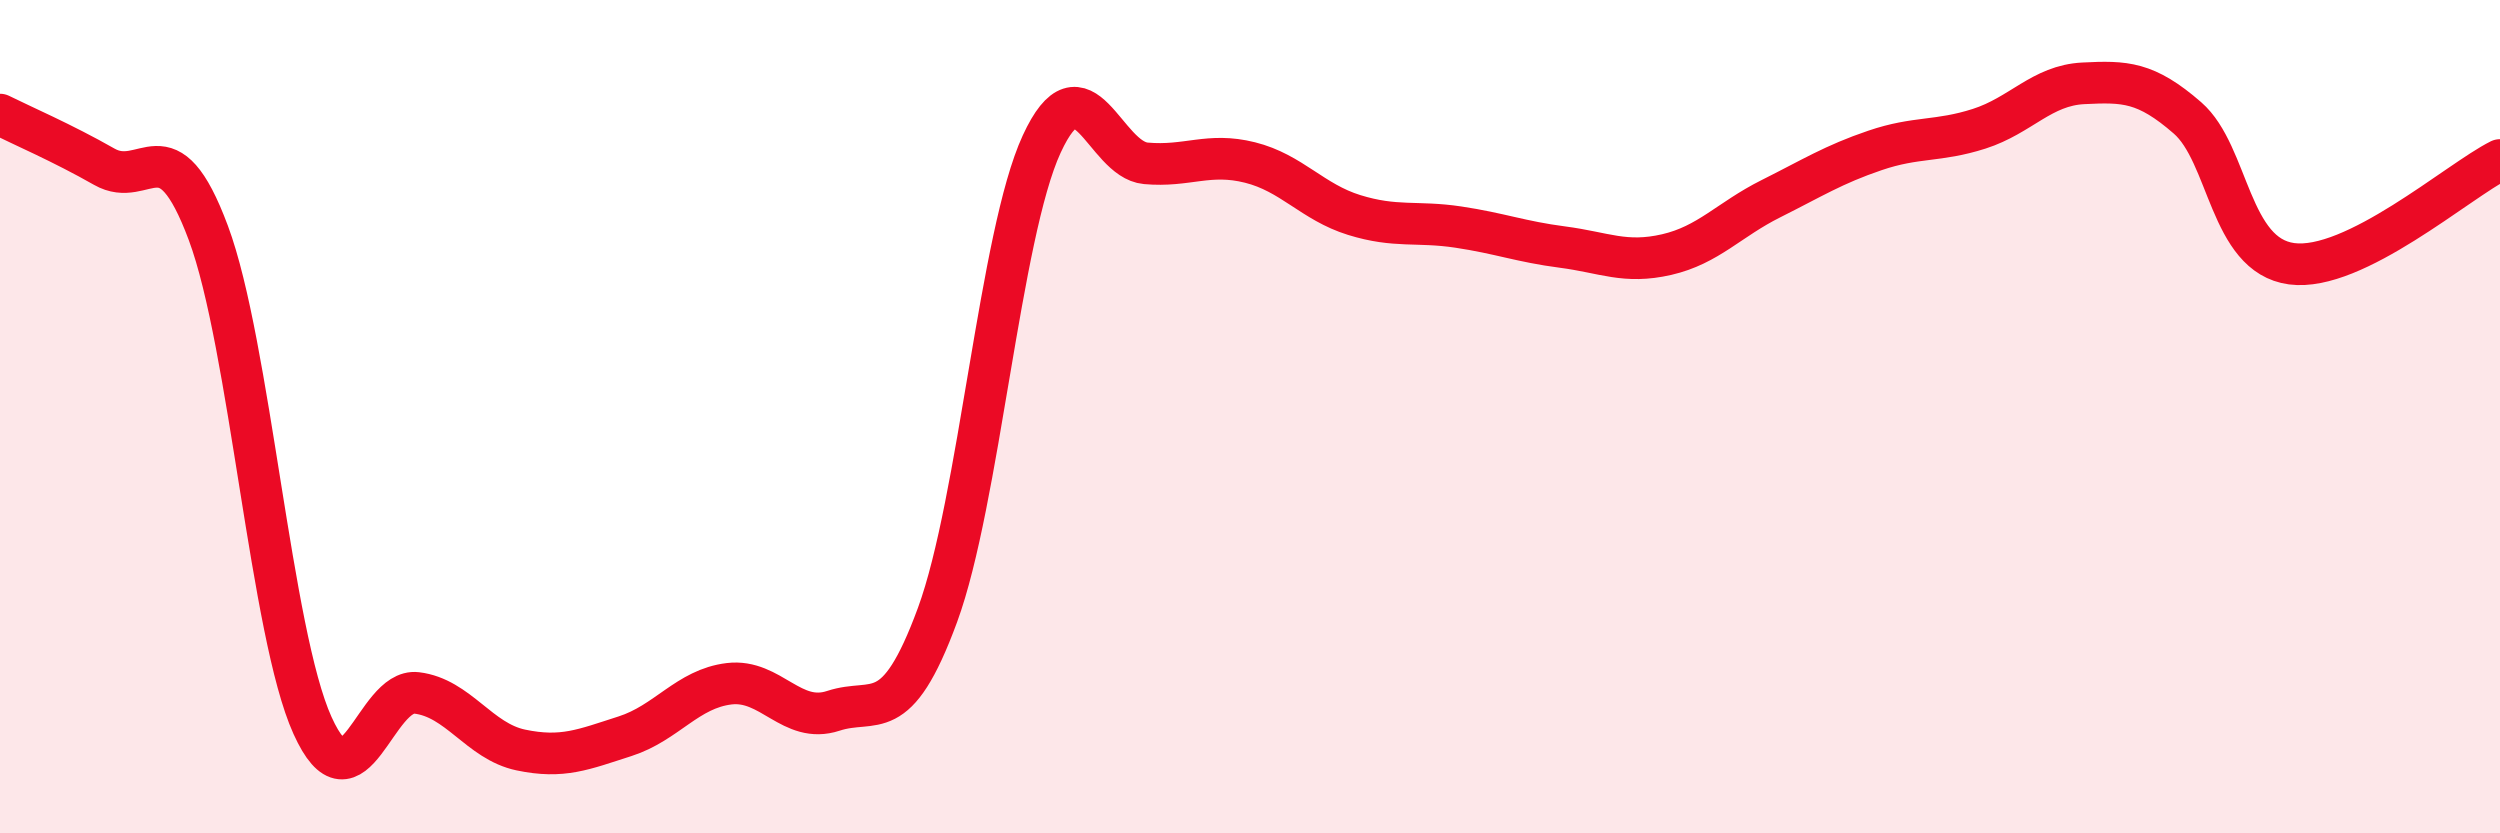
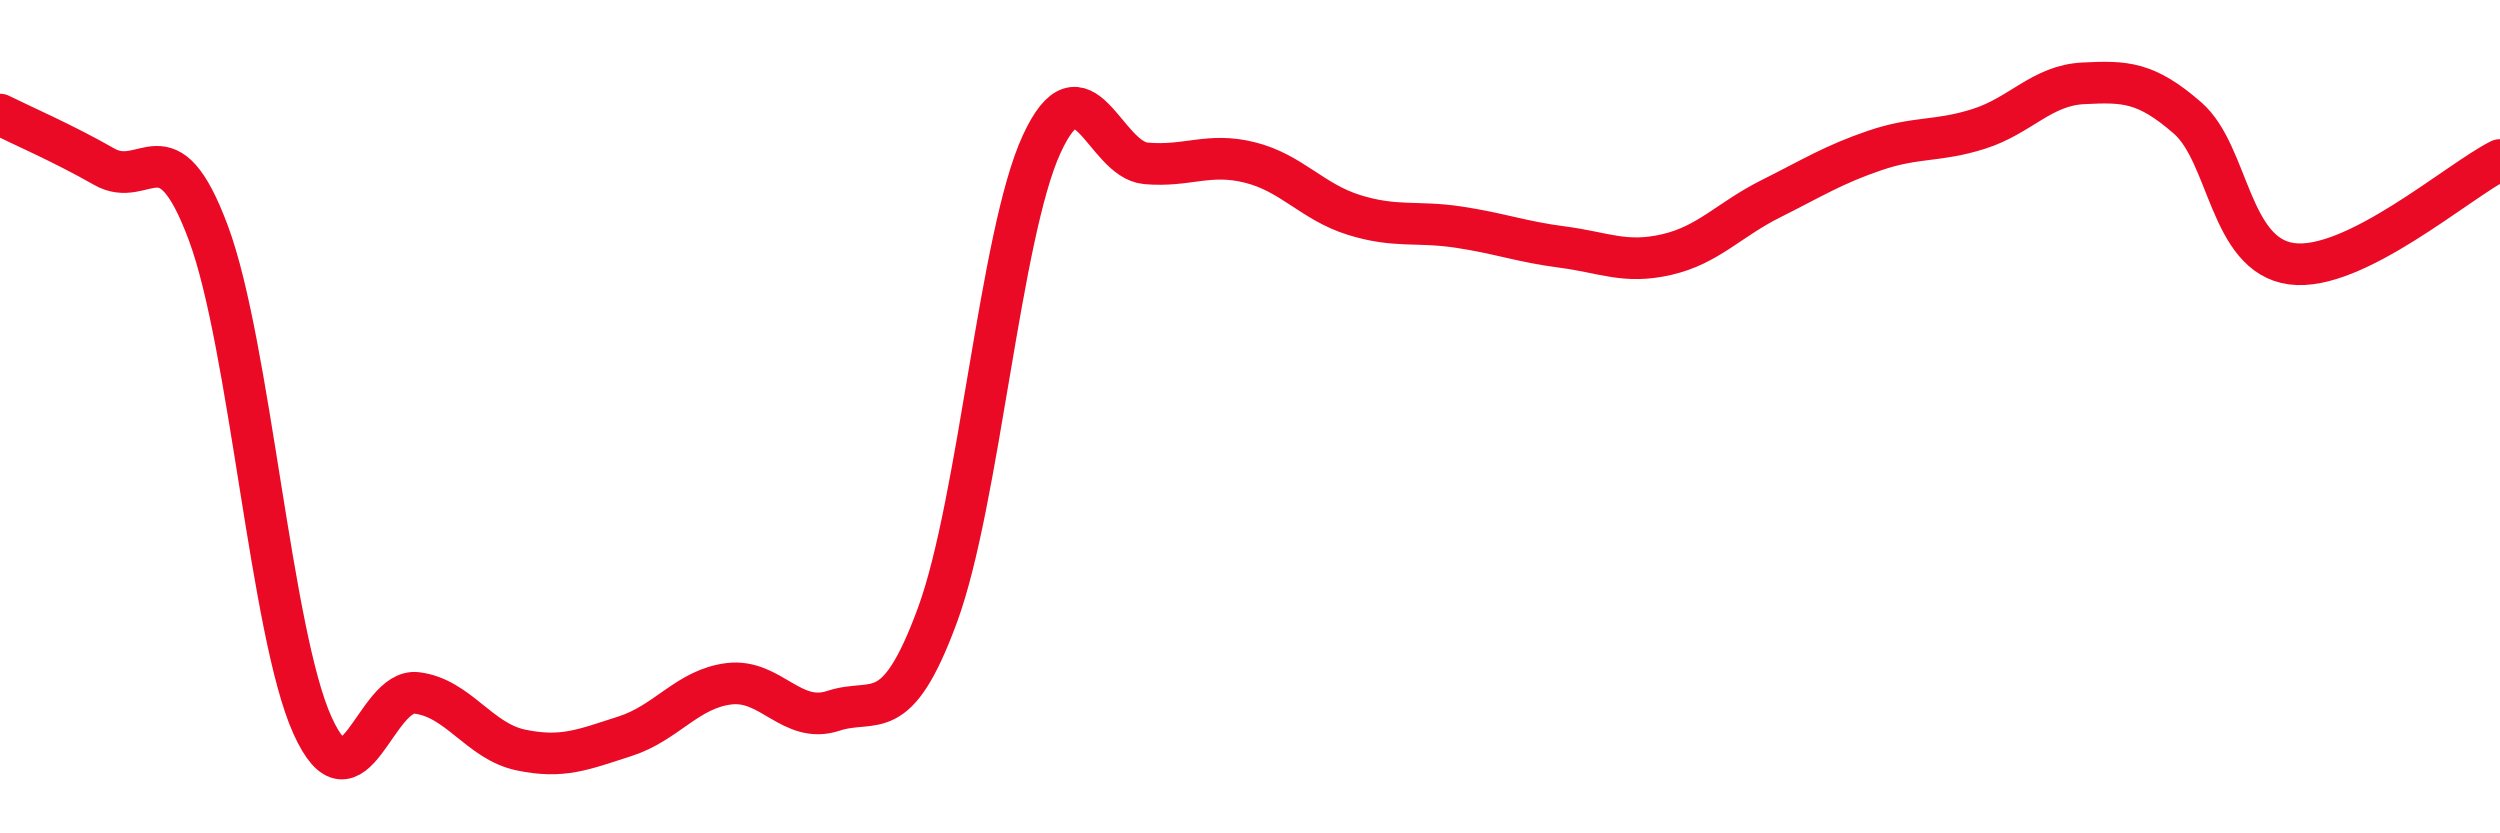
<svg xmlns="http://www.w3.org/2000/svg" width="60" height="20" viewBox="0 0 60 20">
-   <path d="M 0,2.75 C 0.5,3 1.5,3.43 2.5,4 C 3.5,4.57 4,2.91 5,5.59 C 6,8.27 6.5,15.2 7.5,17.41 C 8.5,19.62 9,16.51 10,16.63 C 11,16.75 11.5,17.79 12.5,18 C 13.5,18.21 14,17.99 15,17.67 C 16,17.35 16.5,16.53 17.5,16.41 C 18.5,16.29 19,17.39 20,17.06 C 21,16.73 21.5,17.48 22.5,14.76 C 23.5,12.04 24,5.63 25,3.46 C 26,1.29 26.5,3.83 27.5,3.92 C 28.5,4.01 29,3.65 30,3.9 C 31,4.15 31.5,4.85 32.5,5.16 C 33.5,5.47 34,5.3 35,5.45 C 36,5.6 36.5,5.8 37.5,5.93 C 38.5,6.06 39,6.34 40,6.11 C 41,5.88 41.5,5.27 42.5,4.77 C 43.5,4.27 44,3.95 45,3.61 C 46,3.27 46.5,3.41 47.5,3.09 C 48.5,2.77 49,2.05 50,2 C 51,1.95 51.5,1.96 52.5,2.83 C 53.5,3.7 53.5,6.13 55,6.33 C 56.5,6.53 59,4.34 60,3.84L60 20L0 20Z" fill="#EB0A25" opacity="0.1" stroke-linecap="round" stroke-linejoin="round" />
  <path d="M 0,2.75 C 0.5,3 1.5,3.43 2.5,4 C 3.5,4.57 4,2.91 5,5.59 C 6,8.27 6.5,15.2 7.5,17.41 C 8.5,19.62 9,16.51 10,16.63 C 11,16.75 11.5,17.79 12.5,18 C 13.5,18.21 14,17.99 15,17.67 C 16,17.35 16.5,16.53 17.5,16.41 C 18.5,16.29 19,17.39 20,17.06 C 21,16.73 21.5,17.48 22.5,14.76 C 23.5,12.04 24,5.63 25,3.46 C 26,1.29 26.5,3.83 27.5,3.92 C 28.5,4.01 29,3.65 30,3.9 C 31,4.15 31.5,4.85 32.5,5.16 C 33.5,5.47 34,5.3 35,5.45 C 36,5.6 36.5,5.8 37.5,5.93 C 38.5,6.06 39,6.34 40,6.11 C 41,5.88 41.5,5.27 42.5,4.77 C 43.5,4.27 44,3.95 45,3.61 C 46,3.27 46.5,3.41 47.5,3.09 C 48.5,2.77 49,2.05 50,2 C 51,1.95 51.5,1.96 52.5,2.83 C 53.5,3.7 53.5,6.13 55,6.33 C 56.5,6.53 59,4.34 60,3.84" stroke="#EB0A25" stroke-width="1" fill="none" stroke-linecap="round" stroke-linejoin="round" />
</svg>